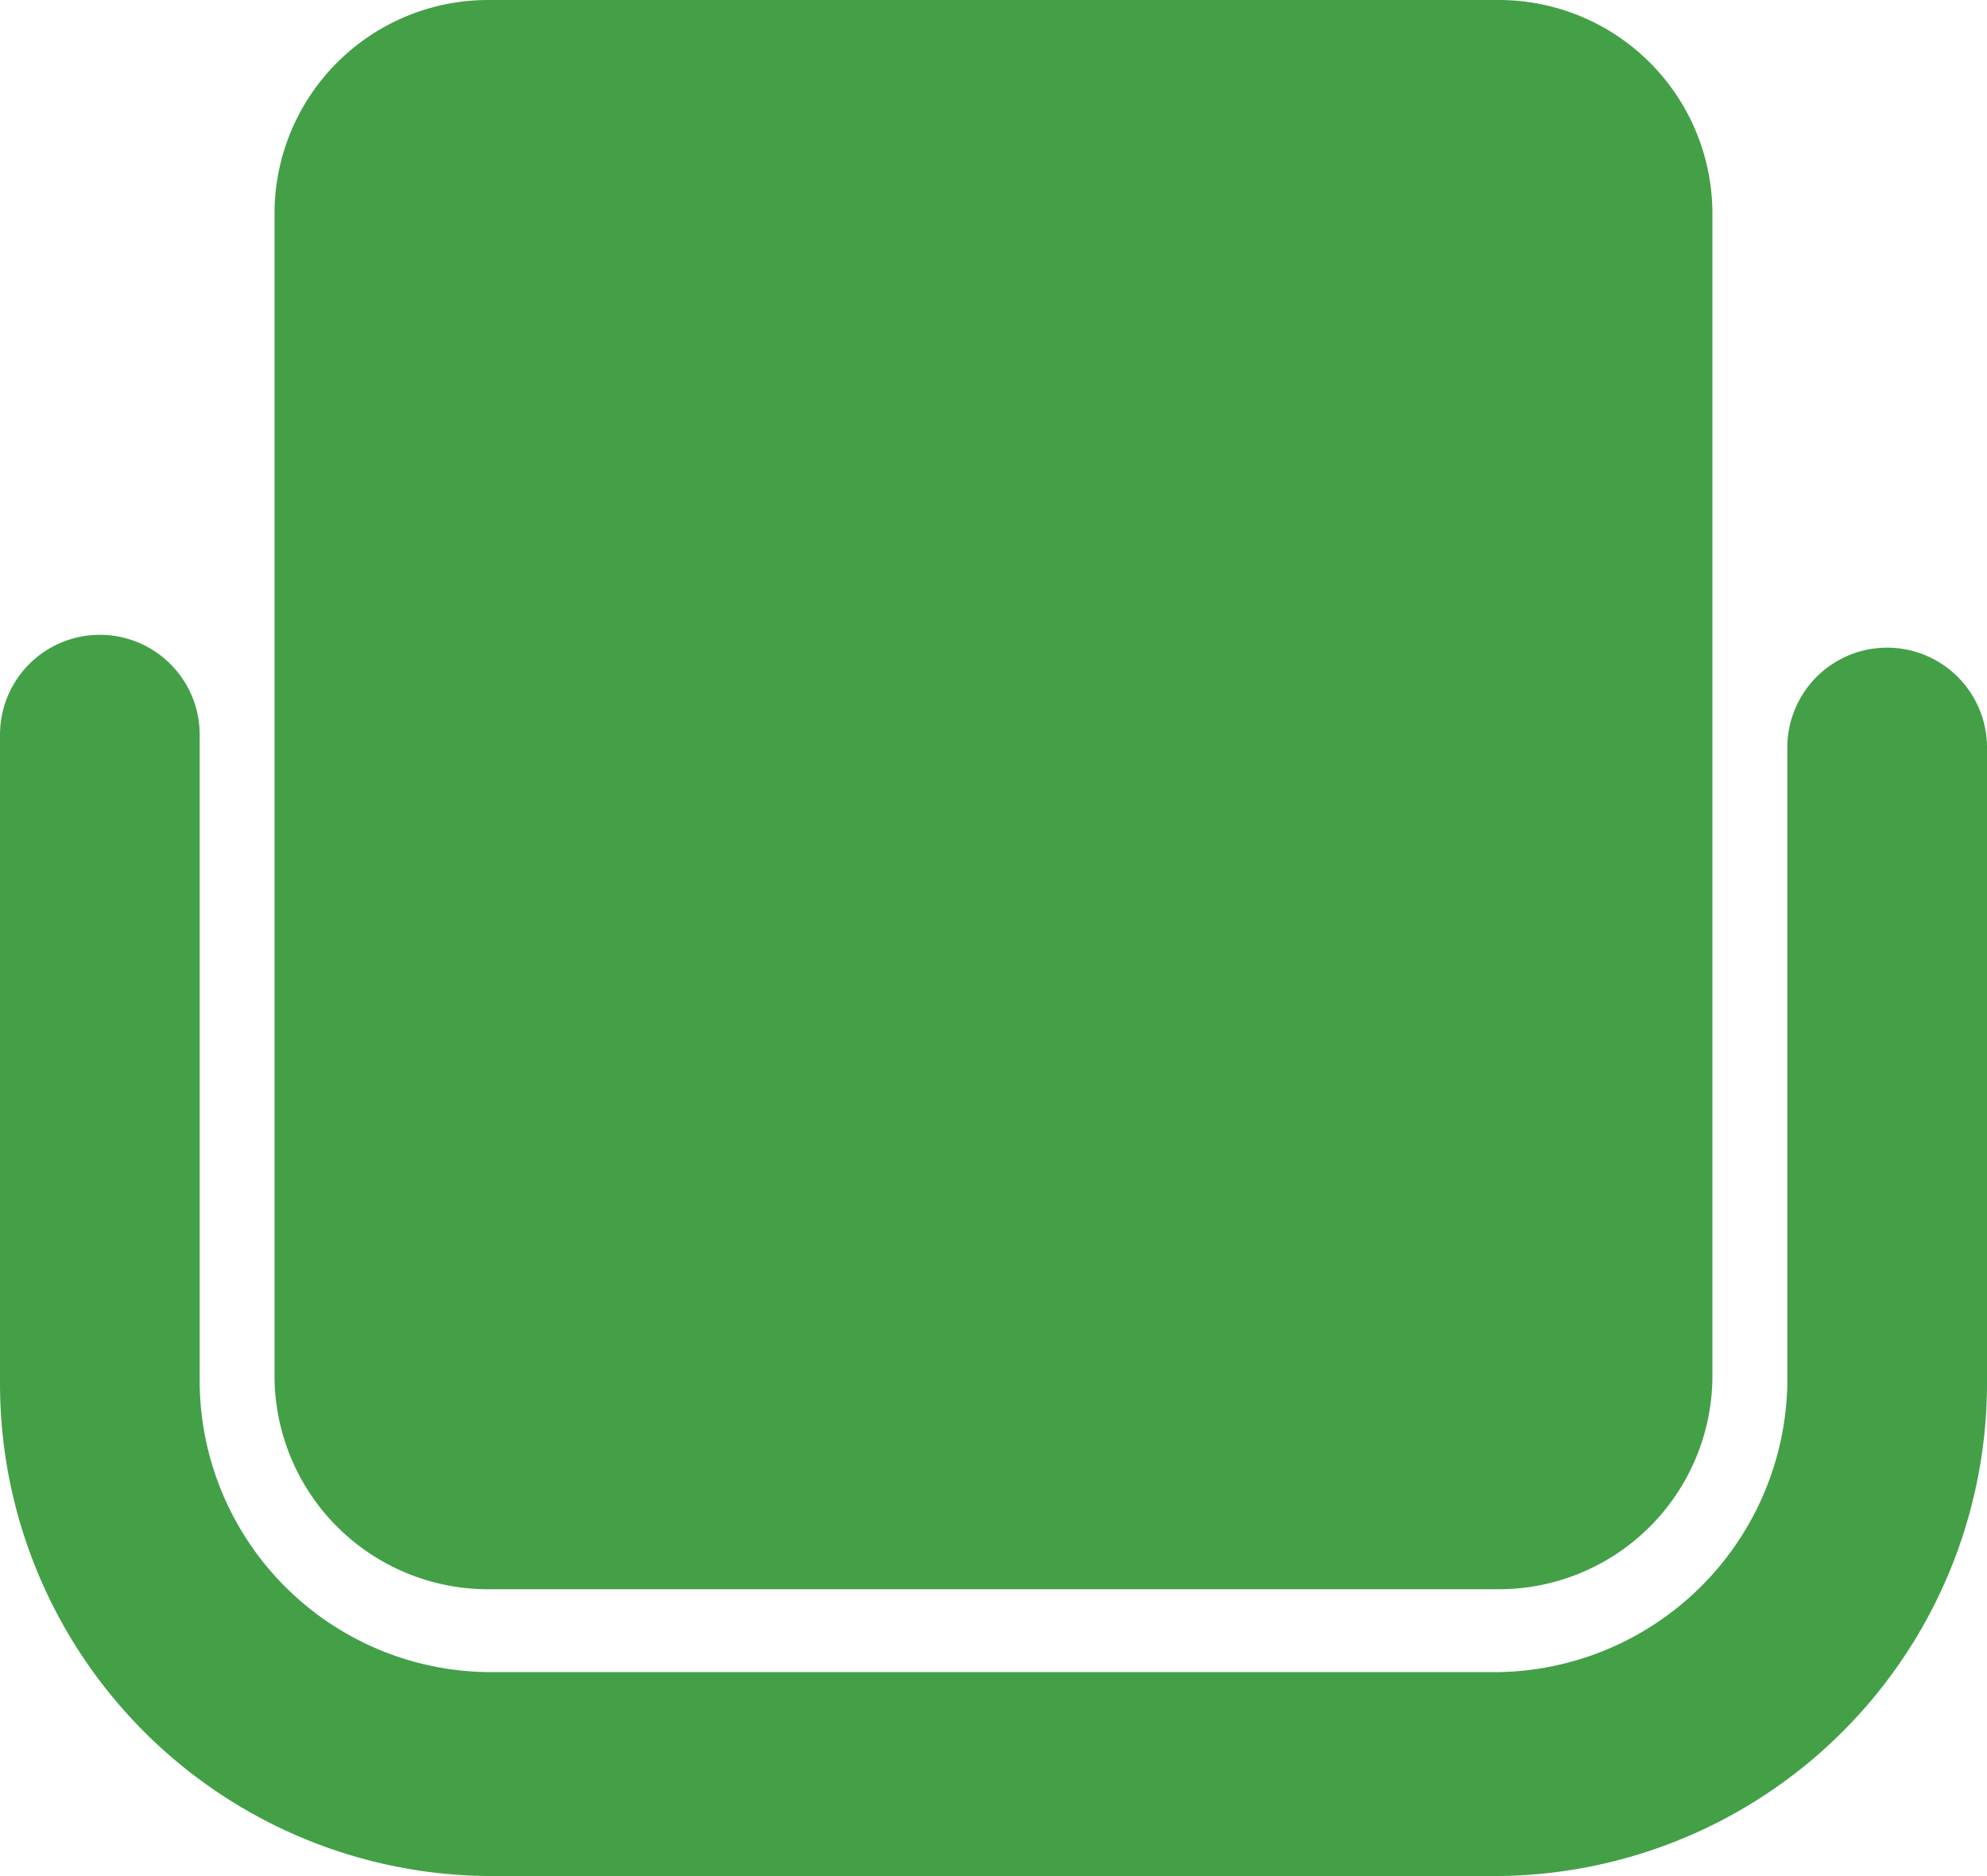
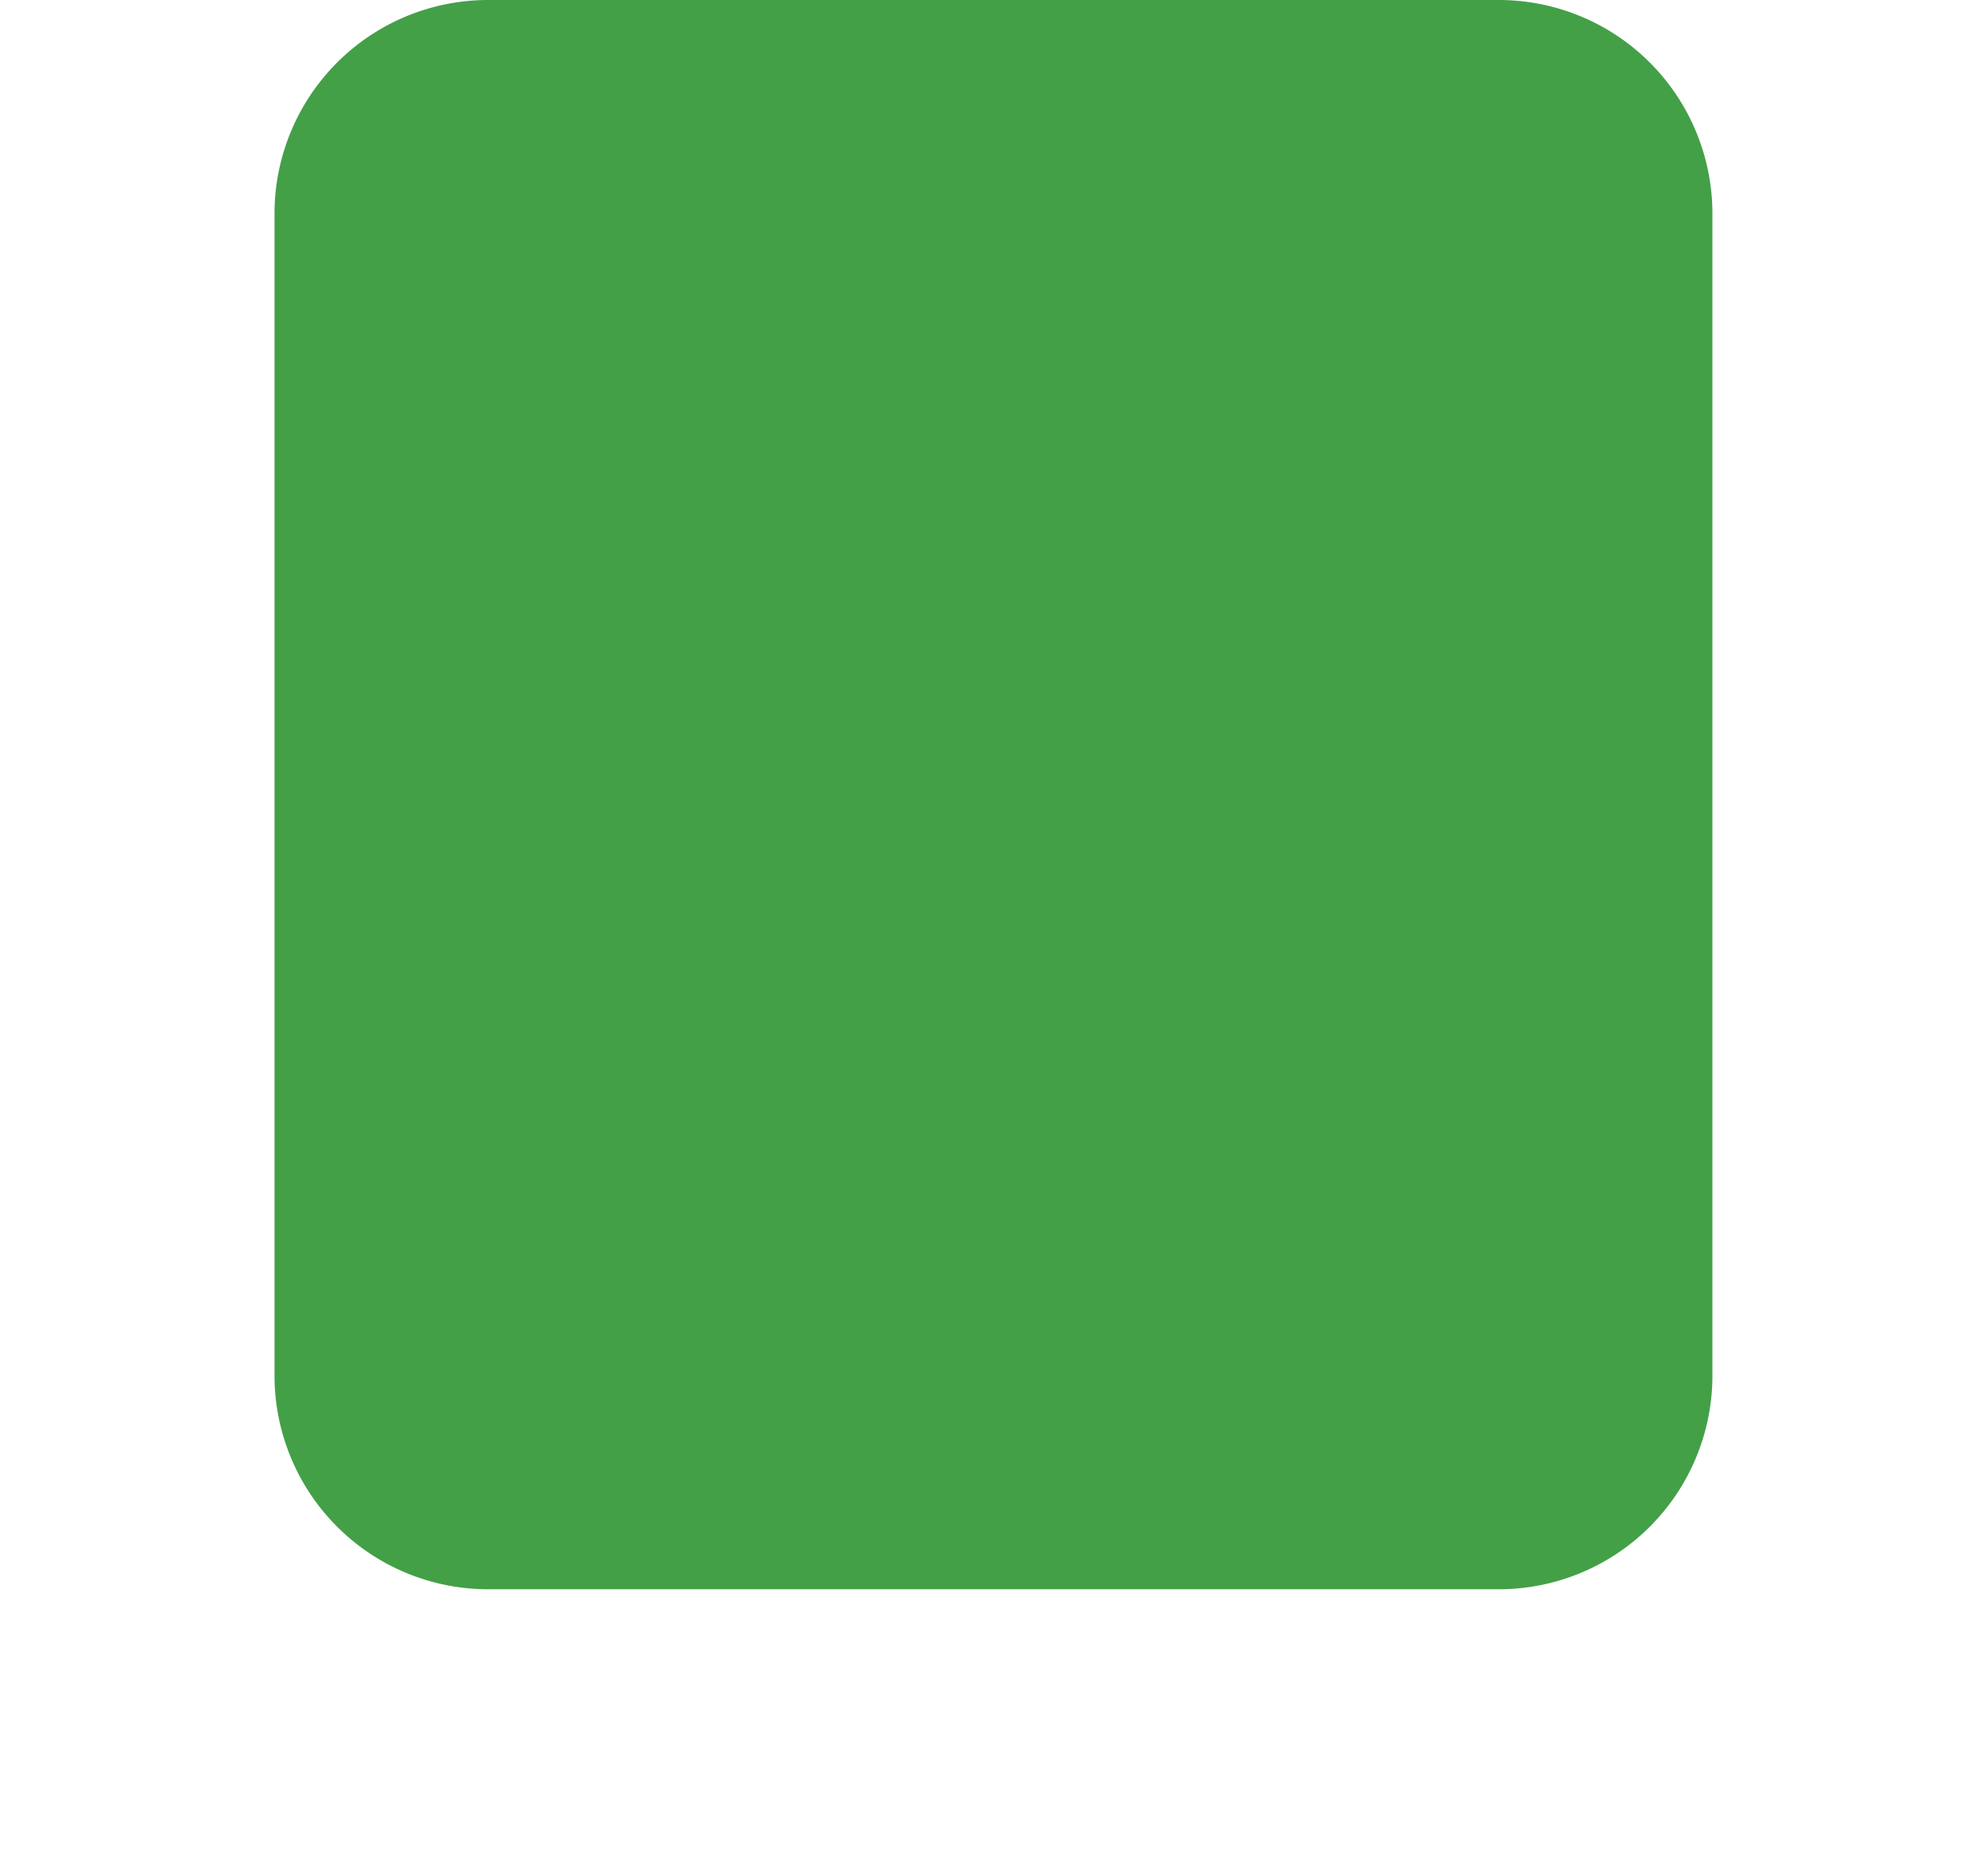
<svg xmlns="http://www.w3.org/2000/svg" width="28.938" height="27.323" viewBox="0 0 28.938 27.323">
  <title>Poltrona livre</title>
  <g id="Grupo_12491" data-name="Grupo 12491" transform="translate(-283 -1174.684)">
    <g id="Grupo_7654" data-name="Grupo 7654" transform="translate(283 1174.684)">
      <g id="Grupo_6621" data-name="Grupo 6621">
        <path id="Caminho_14478" data-name="Caminho 14478" d="M37.631,0H22.91A3.111,3.111,0,0,0,19.8,3.11h0V20.032a3.111,3.111,0,0,0,3.11,3.11H37.631a3.111,3.111,0,0,0,3.11-3.11h0V3.11A3.111,3.111,0,0,0,37.631,0Z" transform="translate(-15.802 0)" fill="#43a047" />
-         <path id="Caminho_14479" data-name="Caminho 14479" d="M28.938,56.685V47.436a1.454,1.454,0,1,0-2.908,0V56.7a4.276,4.276,0,0,1-4.261,4.2H7.169a4.249,4.249,0,0,1-4.261-4.261h0v-9.39a1.454,1.454,0,1,0-2.908,0V56.7a7.17,7.17,0,0,0,7.169,7.169h14.58A7.179,7.179,0,0,0,28.938,56.685Z" transform="translate(0 -36.551)" fill="#43a047" />
      </g>
    </g>
  </g>
</svg>